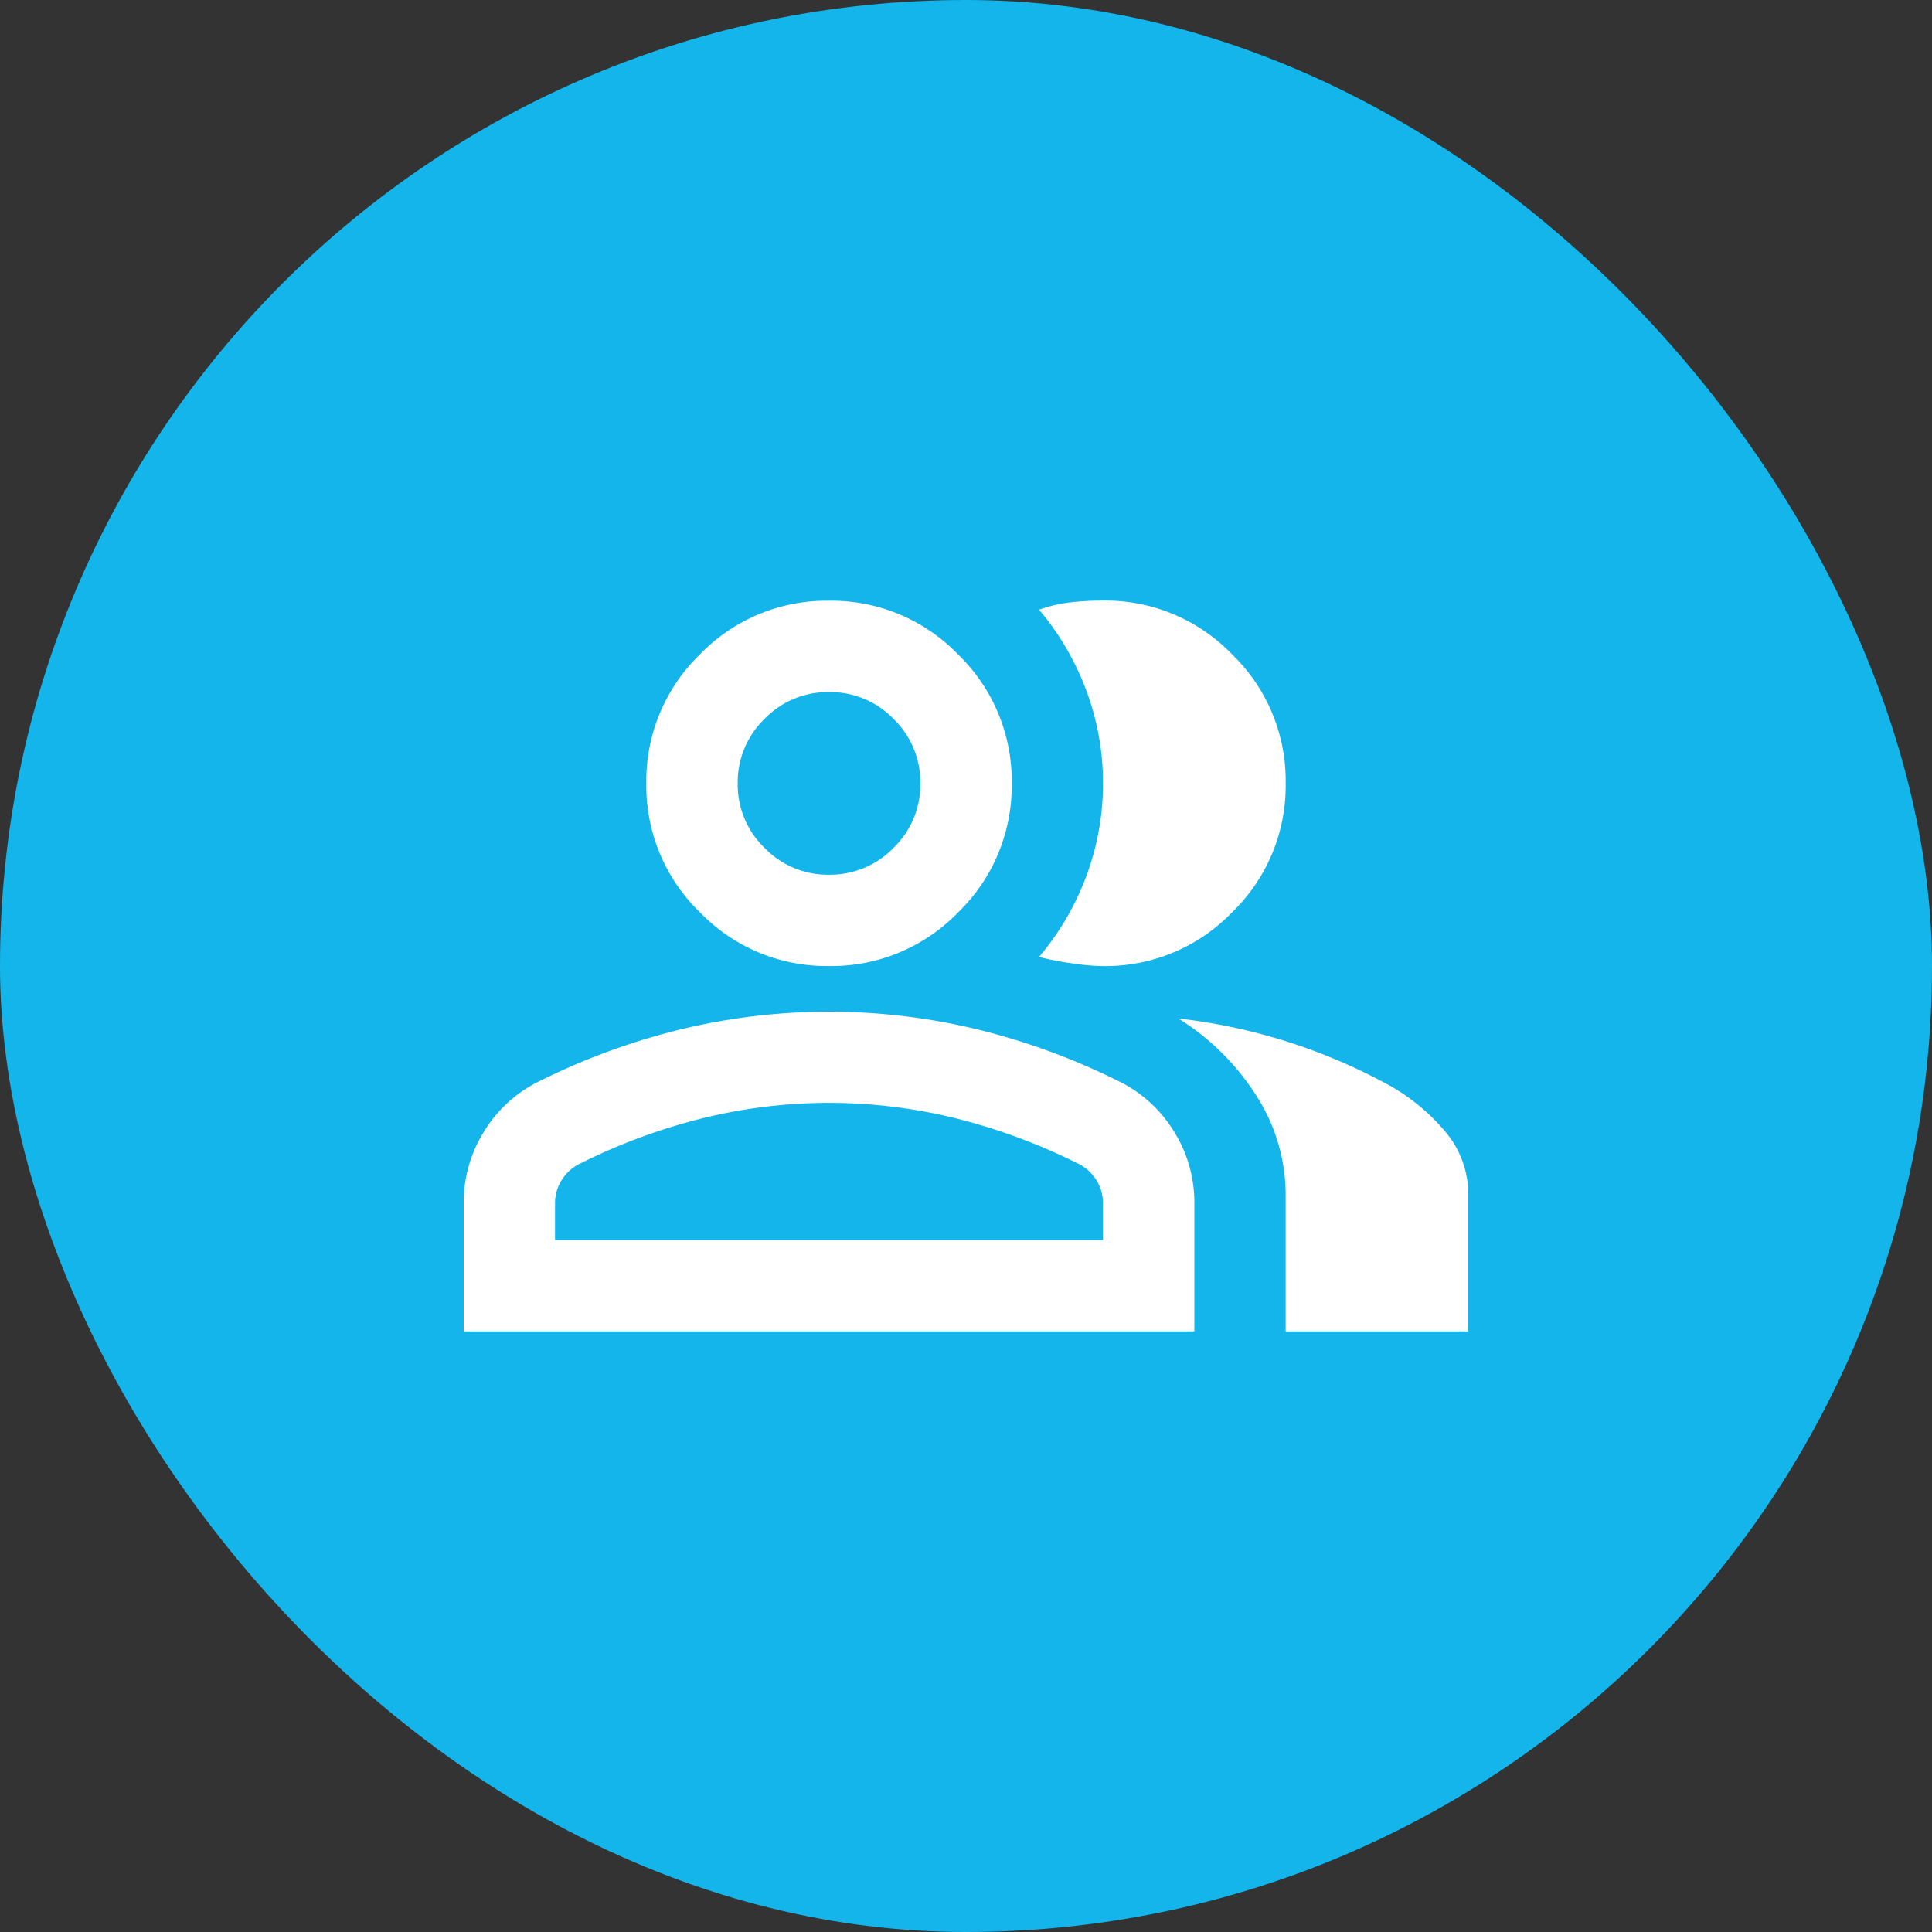
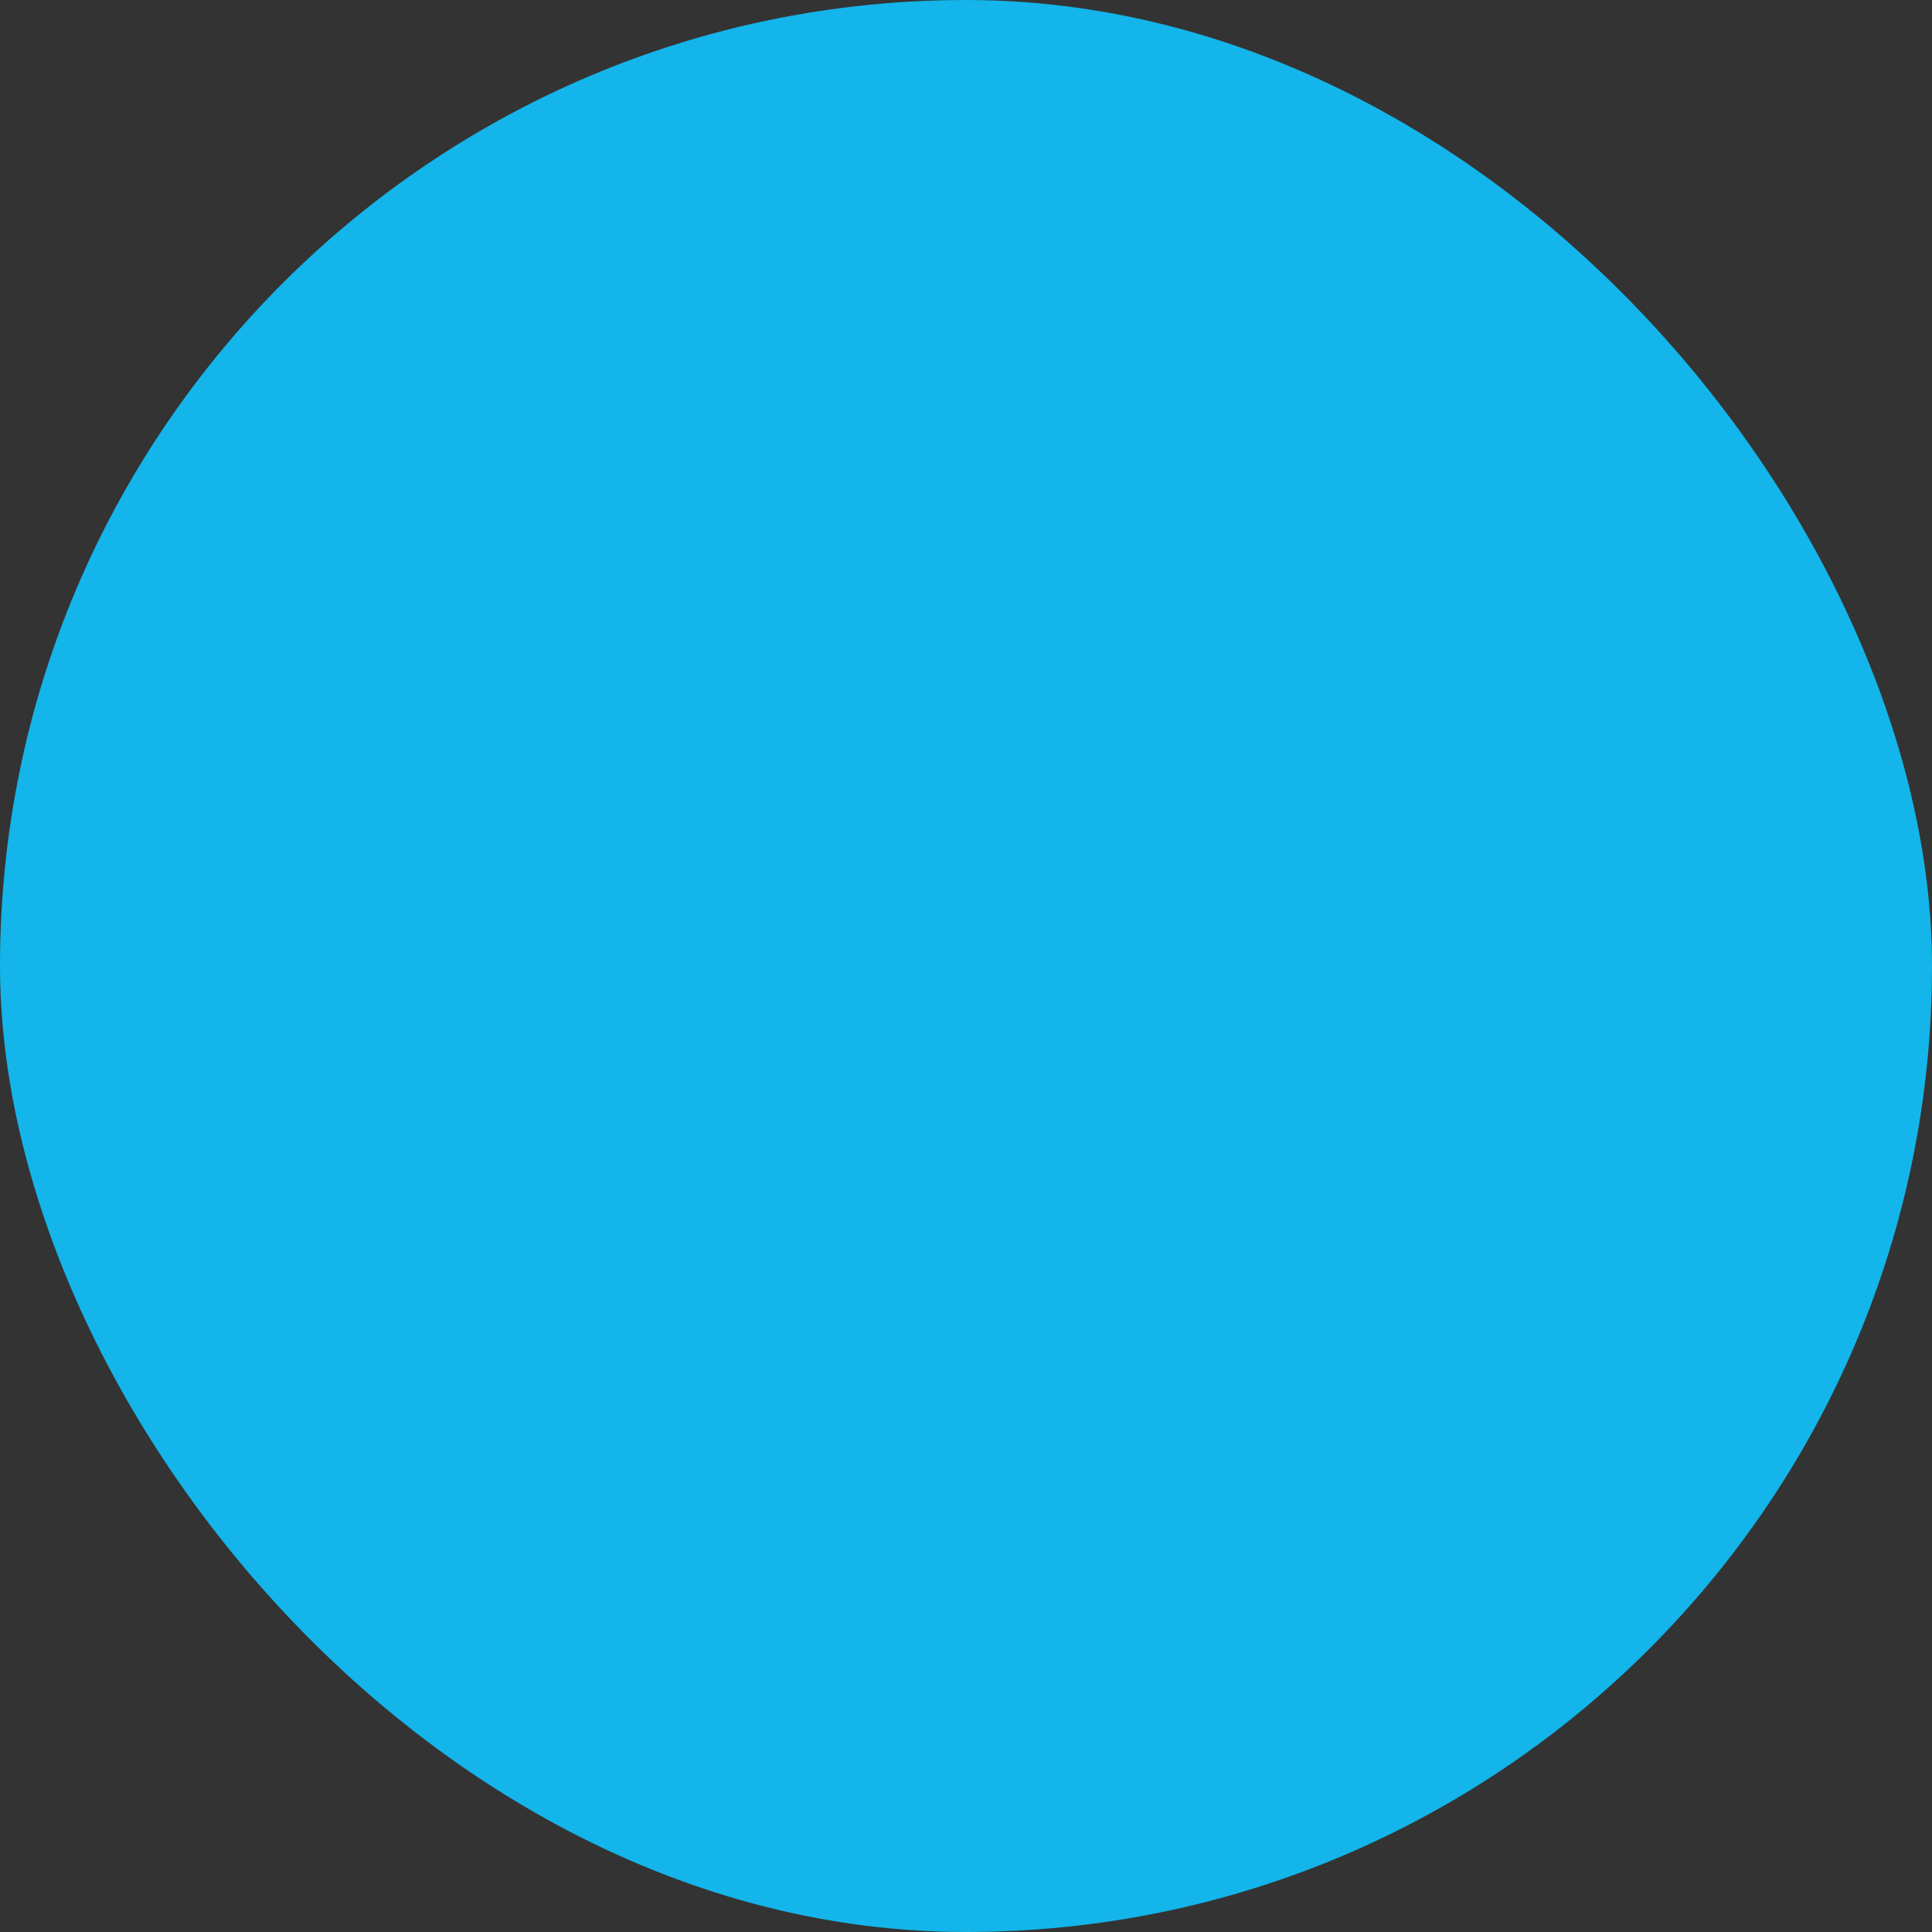
<svg xmlns="http://www.w3.org/2000/svg" width="50" height="50" viewBox="0 0 50 50">
  <rect x="0" y="0" width="50" height="50" fill="#333333" stroke="none" />
  <g id="Group_1947" data-name="Group 1947" transform="translate(15714 19188)">
    <rect id="Rectangle_551" data-name="Rectangle 551" width="50" height="50" rx="25" transform="translate(-15714 -19188)" fill="#13b5ea" />
-     <path id="group_FILL0_wght400_GRAD0_opsz24" d="M40-781.091V-784.4a3.462,3.462,0,0,1,.517-1.847,3.447,3.447,0,0,1,1.374-1.285,17.546,17.546,0,0,1,3.723-1.374,16.257,16.257,0,0,1,3.841-.458,16.257,16.257,0,0,1,3.841.458,17.546,17.546,0,0,1,3.723,1.374,3.447,3.447,0,0,1,1.374,1.285,3.462,3.462,0,0,1,.517,1.847v3.309Zm21.273,0v-3.545a4.755,4.755,0,0,0-.724-2.5,6.384,6.384,0,0,0-2.053-2.053,14.907,14.907,0,0,1,2.836.606,14.791,14.791,0,0,1,2.482,1.049,5.236,5.236,0,0,1,1.625,1.315A2.524,2.524,0,0,1,66-784.636v3.545Zm-11.818-9.455a4.552,4.552,0,0,1-3.339-1.389,4.552,4.552,0,0,1-1.389-3.339,4.552,4.552,0,0,1,1.389-3.339A4.552,4.552,0,0,1,49.455-800a4.552,4.552,0,0,1,3.339,1.389,4.552,4.552,0,0,1,1.389,3.339,4.552,4.552,0,0,1-1.389,3.339A4.552,4.552,0,0,1,49.455-790.546Zm11.818-4.727a4.552,4.552,0,0,1-1.389,3.339,4.552,4.552,0,0,1-3.339,1.389,5.9,5.9,0,0,1-.827-.074,7.225,7.225,0,0,1-.827-.163,7.028,7.028,0,0,0,1.226-2.1,6.813,6.813,0,0,0,.428-2.393,6.813,6.813,0,0,0-.428-2.393,7.028,7.028,0,0,0-1.226-2.1,3.6,3.6,0,0,1,.827-.192,7.777,7.777,0,0,1,.827-.044,4.552,4.552,0,0,1,3.339,1.389A4.552,4.552,0,0,1,61.273-795.273ZM42.364-783.455H56.545v-.945a1.111,1.111,0,0,0-.162-.591,1.15,1.15,0,0,0-.428-.414,15.408,15.408,0,0,0-3.22-1.2,13.708,13.708,0,0,0-3.28-.4,13.708,13.708,0,0,0-3.28.4,15.408,15.408,0,0,0-3.22,1.2,1.15,1.15,0,0,0-.428.414,1.111,1.111,0,0,0-.163.591Zm7.091-9.455a2.276,2.276,0,0,0,1.669-.694,2.276,2.276,0,0,0,.694-1.669,2.276,2.276,0,0,0-.694-1.669,2.276,2.276,0,0,0-1.669-.694,2.276,2.276,0,0,0-1.669.694,2.276,2.276,0,0,0-.694,1.669,2.276,2.276,0,0,0,.694,1.669A2.276,2.276,0,0,0,49.455-792.909ZM49.455-783.455ZM49.455-795.273Z" transform="translate(-15742 -18372.453)" fill="#fff" />
  </g>
</svg>